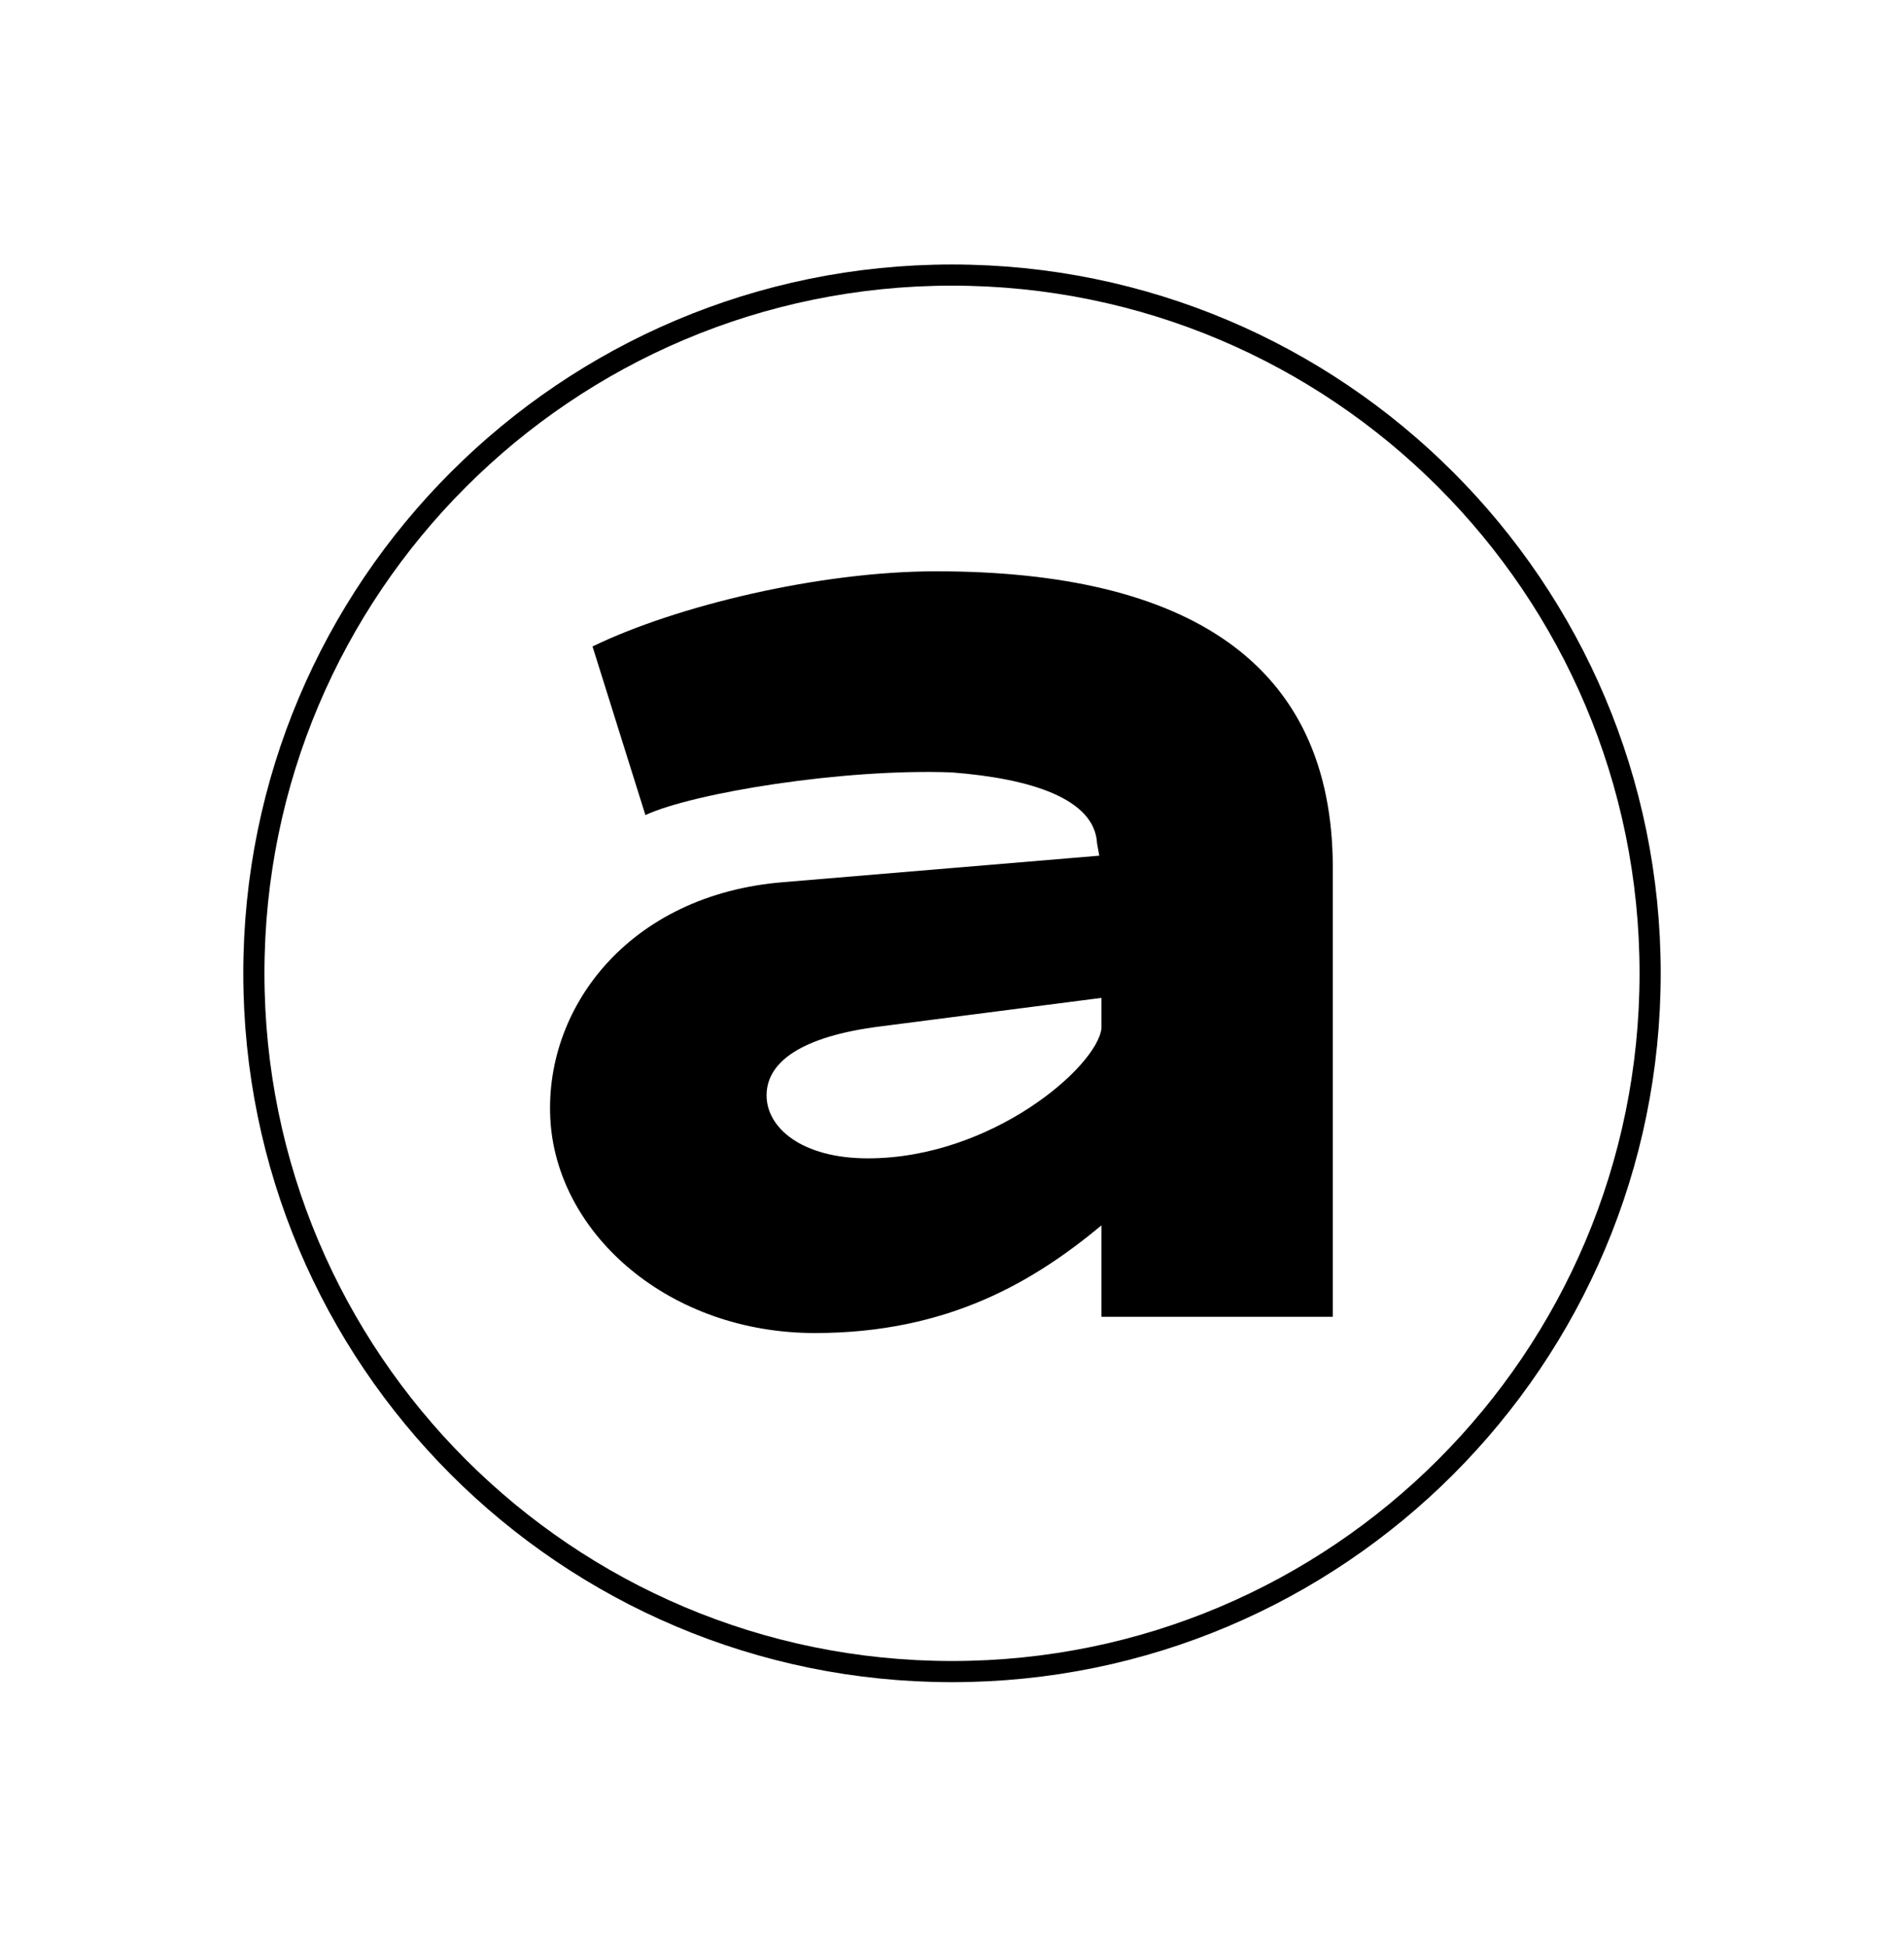
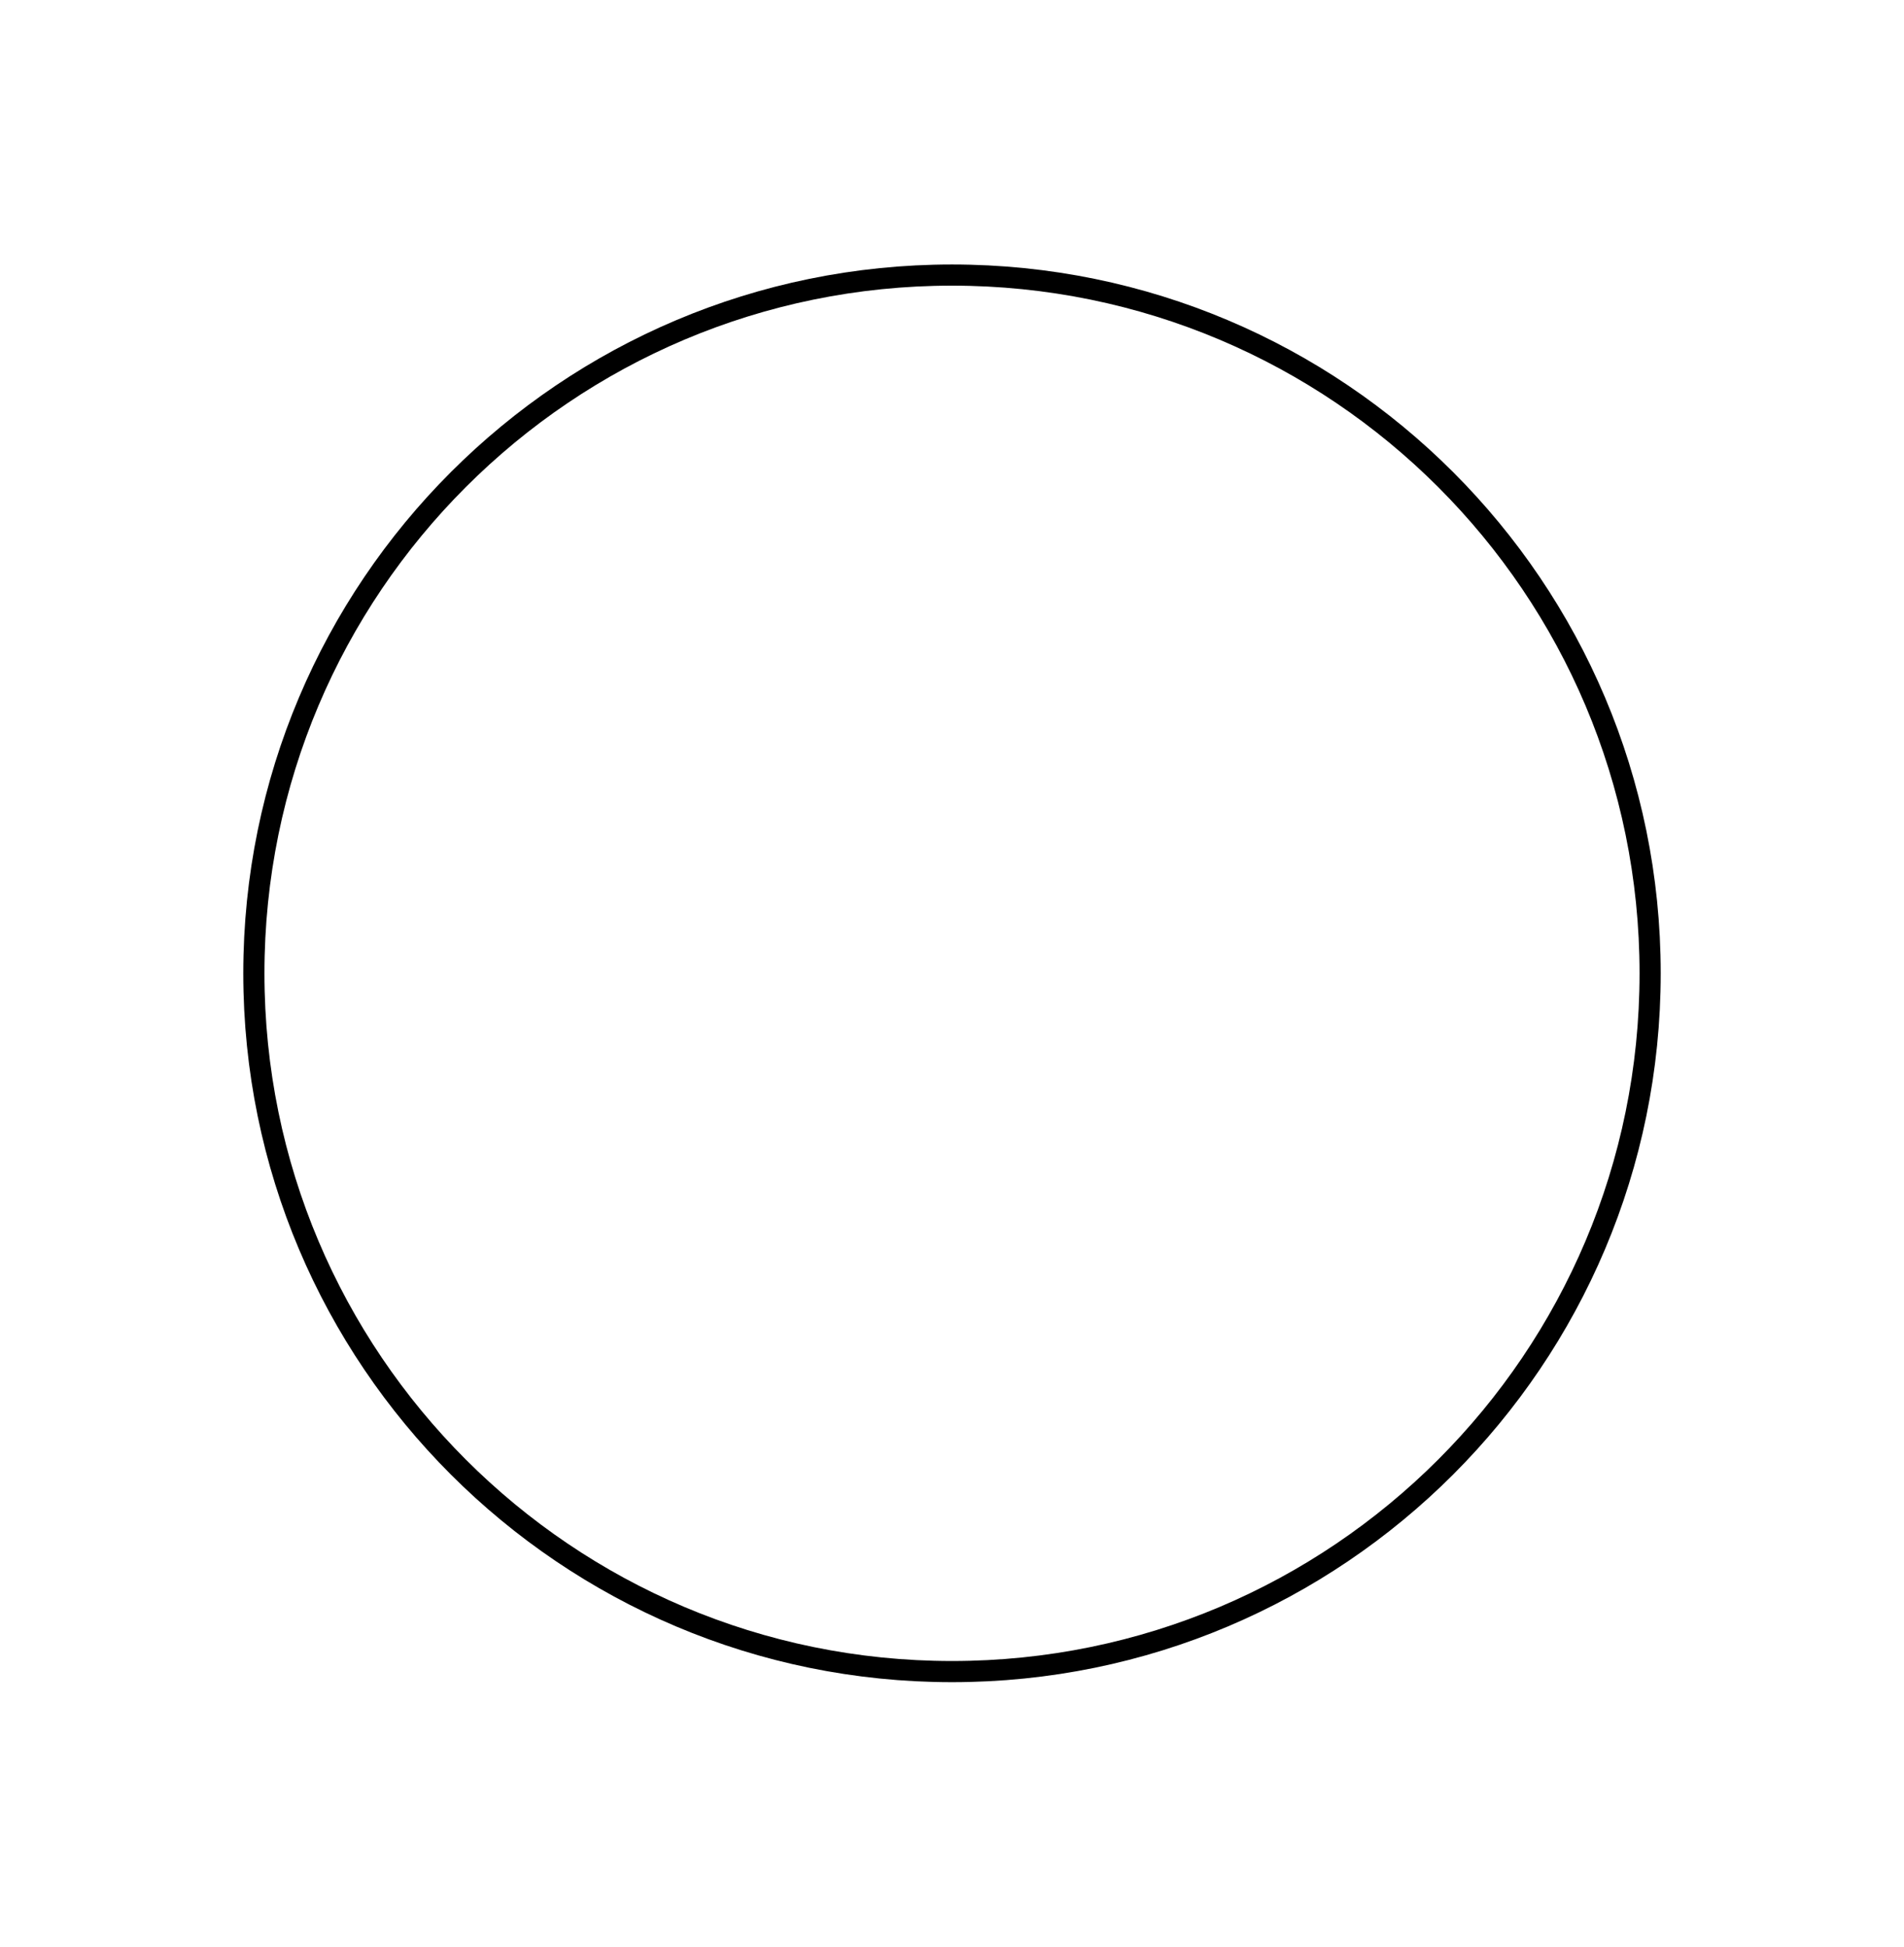
<svg xmlns="http://www.w3.org/2000/svg" width="90" height="92" viewBox="0 0 90 92" fill="none">
-   <path d="M37.068 41.688L51.961 40.44L51.857 39.864C51.752 37.752 48.732 36.792 44.983 36.504C39.88 36.312 32.798 37.464 30.507 38.52L28.008 30.552C31.965 28.632 38.735 27 44.254 27C56.127 27 63 31.32 63 41.016V62.232H52.065V57.912C48.941 60.504 44.879 63 38.526 63C31.653 63 26.446 58.392 26.029 53.112C25.613 47.736 29.674 42.264 37.068 41.688ZM41.026 54.744C46.858 54.744 51.857 50.424 52.065 48.6V47.16L41.651 48.504C37.797 48.984 36.235 50.232 36.235 51.768C36.235 53.304 37.901 54.744 41.026 54.744Z" fill="black" />
  <path d="M45 79C63.225 79 78 64.225 78 46C78 27.775 63.225 13 45 13C26.775 13 12 27.775 12 46C12 64.225 26.775 79 45 79Z" stroke="black" />
</svg>